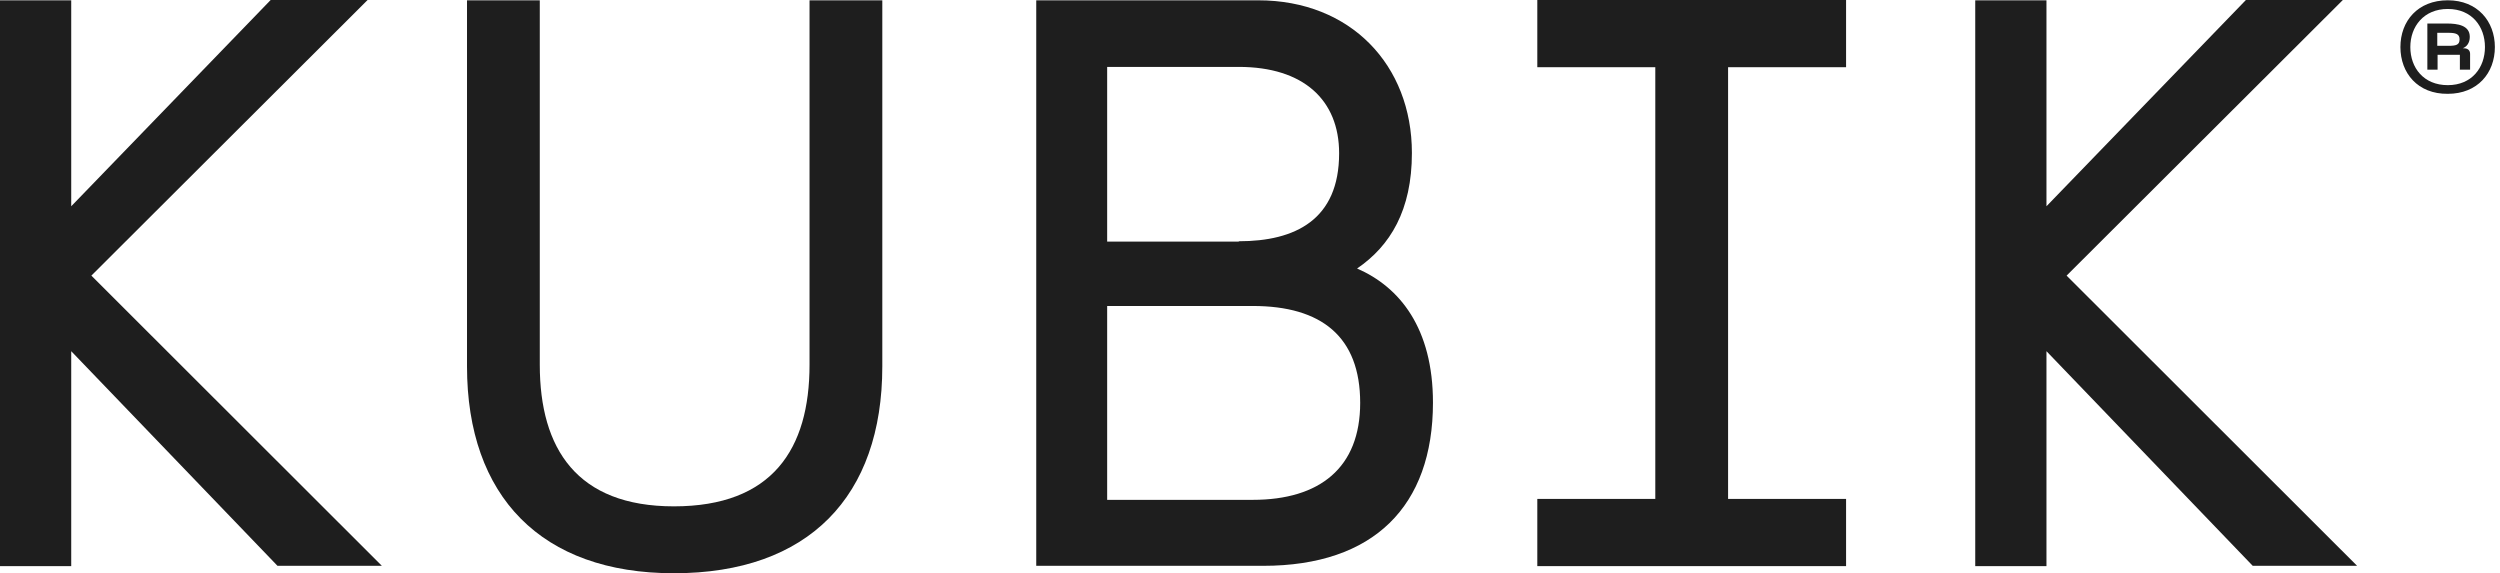
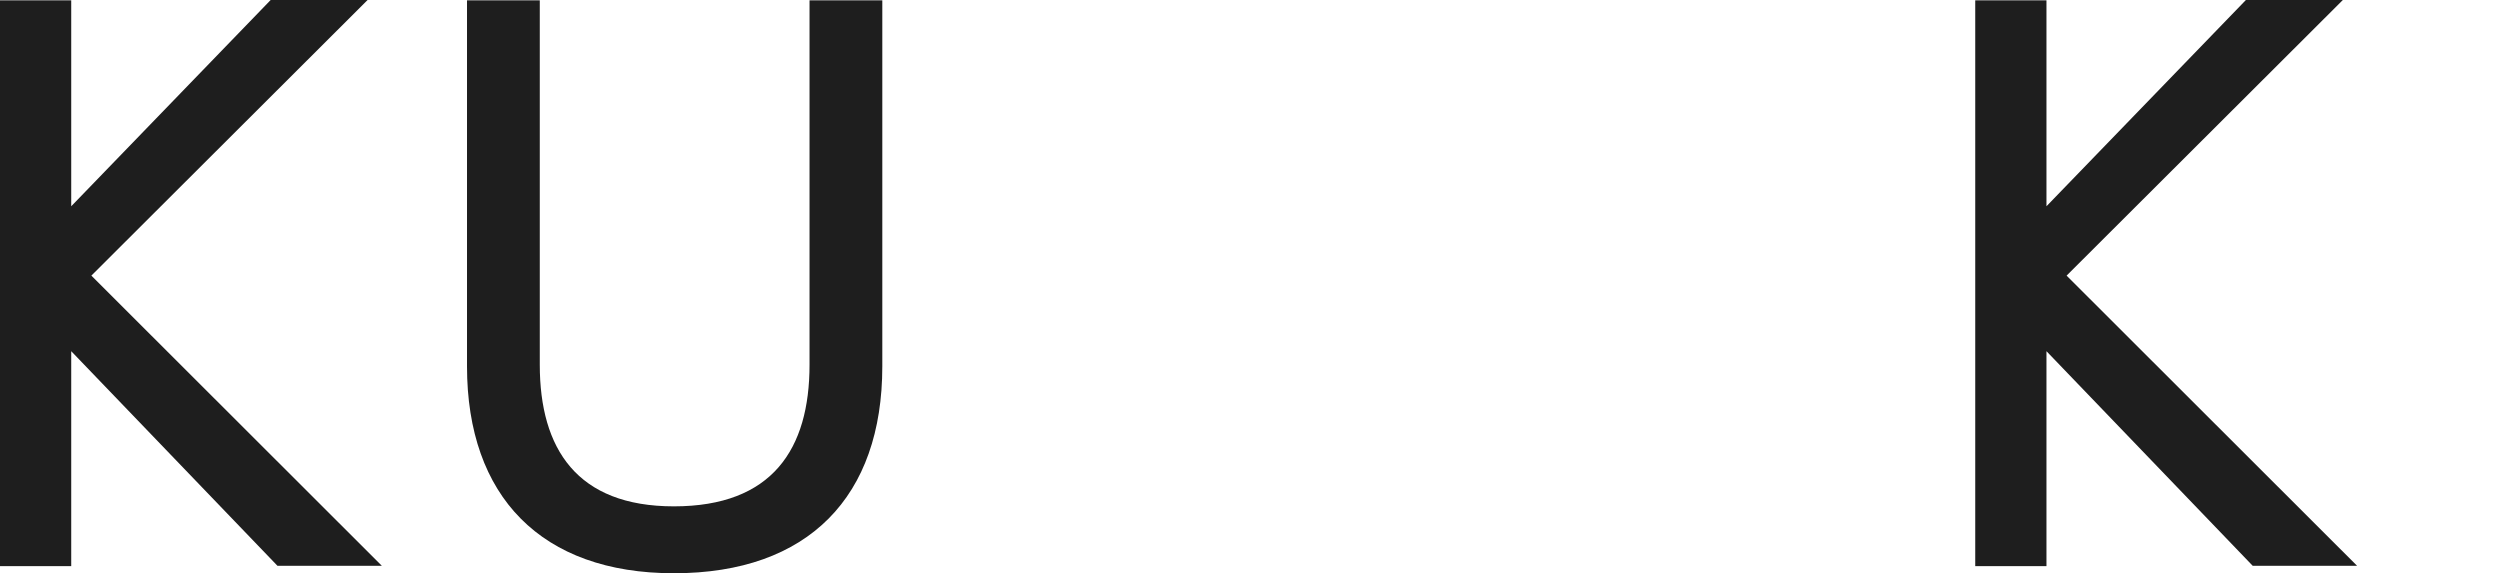
<svg xmlns="http://www.w3.org/2000/svg" width="314" height="72" viewBox="0 0 314 72" fill="none">
  <path d="M8.946 44.11V71.105H0V0.039H8.946V25.906L33.996 0H46.171L11.475 34.619L47.961 71.066H34.852L8.946 44.11Z" fill="#1E1E1E" />
  <path d="M257.036 44.11V71.105H248.09V0.039H257.036V25.906L282.086 0H294.261L259.565 34.619L296.051 71.066H282.942L257.036 44.11Z" fill="#1E1E1E" />
  <path d="M58.656 46.017V0.04H67.797V45.822C67.797 56.363 72.465 63.598 84.64 63.598C97.009 63.598 101.677 56.402 101.677 45.822V0.04H110.818V46.017C110.818 62.353 101.56 72 84.64 72C67.992 72 58.656 62.353 58.656 46.017Z" fill="#1E1E1E" />
-   <path d="M130.113 0.04H158.042C169.633 0.04 177.335 8.169 177.335 19.216C177.335 26.412 174.612 30.885 170.45 33.725C175.818 36.059 179.98 41.232 179.98 50.568C179.98 63.559 172.551 71.067 158.664 71.067H130.152V0.04H130.113ZM155.591 30.302C162.709 30.302 168.194 27.579 168.194 19.255C168.194 12.565 163.721 8.403 155.591 8.403H139.06V30.341H155.591V30.302ZM157.342 62.781C165.782 62.781 170.839 58.736 170.839 50.606C170.839 42.282 165.977 38.431 157.342 38.431H139.06V62.781H157.342Z" fill="#1E1E1E" />
-   <path d="M193.086 62.664H207.906V8.441H193.086V0H231.867V8.441H217.047V62.664H231.867V71.105H193.086V62.664Z" fill="#1E1E1E" />
-   <path d="M301.492 5.91C301.492 2.643 303.67 0.037 307.443 0.037C311.178 0.037 313.356 2.682 313.356 5.91C313.356 9.178 311.178 11.784 307.443 11.784C303.67 11.823 301.492 9.178 301.492 5.91ZM307.443 10.695C310.477 10.695 312.111 8.477 312.111 5.91C312.111 3.343 310.477 1.126 307.443 1.126C304.409 1.126 302.737 3.343 302.737 5.91C302.737 8.516 304.409 10.695 307.443 10.695ZM304.876 2.954H307.327C308.688 2.954 310.205 3.187 310.205 4.627C310.205 5.404 309.816 5.871 309.311 6.066H309.466C309.972 6.066 310.244 6.338 310.244 6.766V8.75H308.961V6.883H306.16V8.75H304.876V2.954ZM307.521 5.755C308.494 5.755 308.922 5.638 308.922 4.938C308.922 4.276 308.455 4.121 307.521 4.121H306.121V5.755H307.521Z" fill="#1E1E1E" />
</svg>